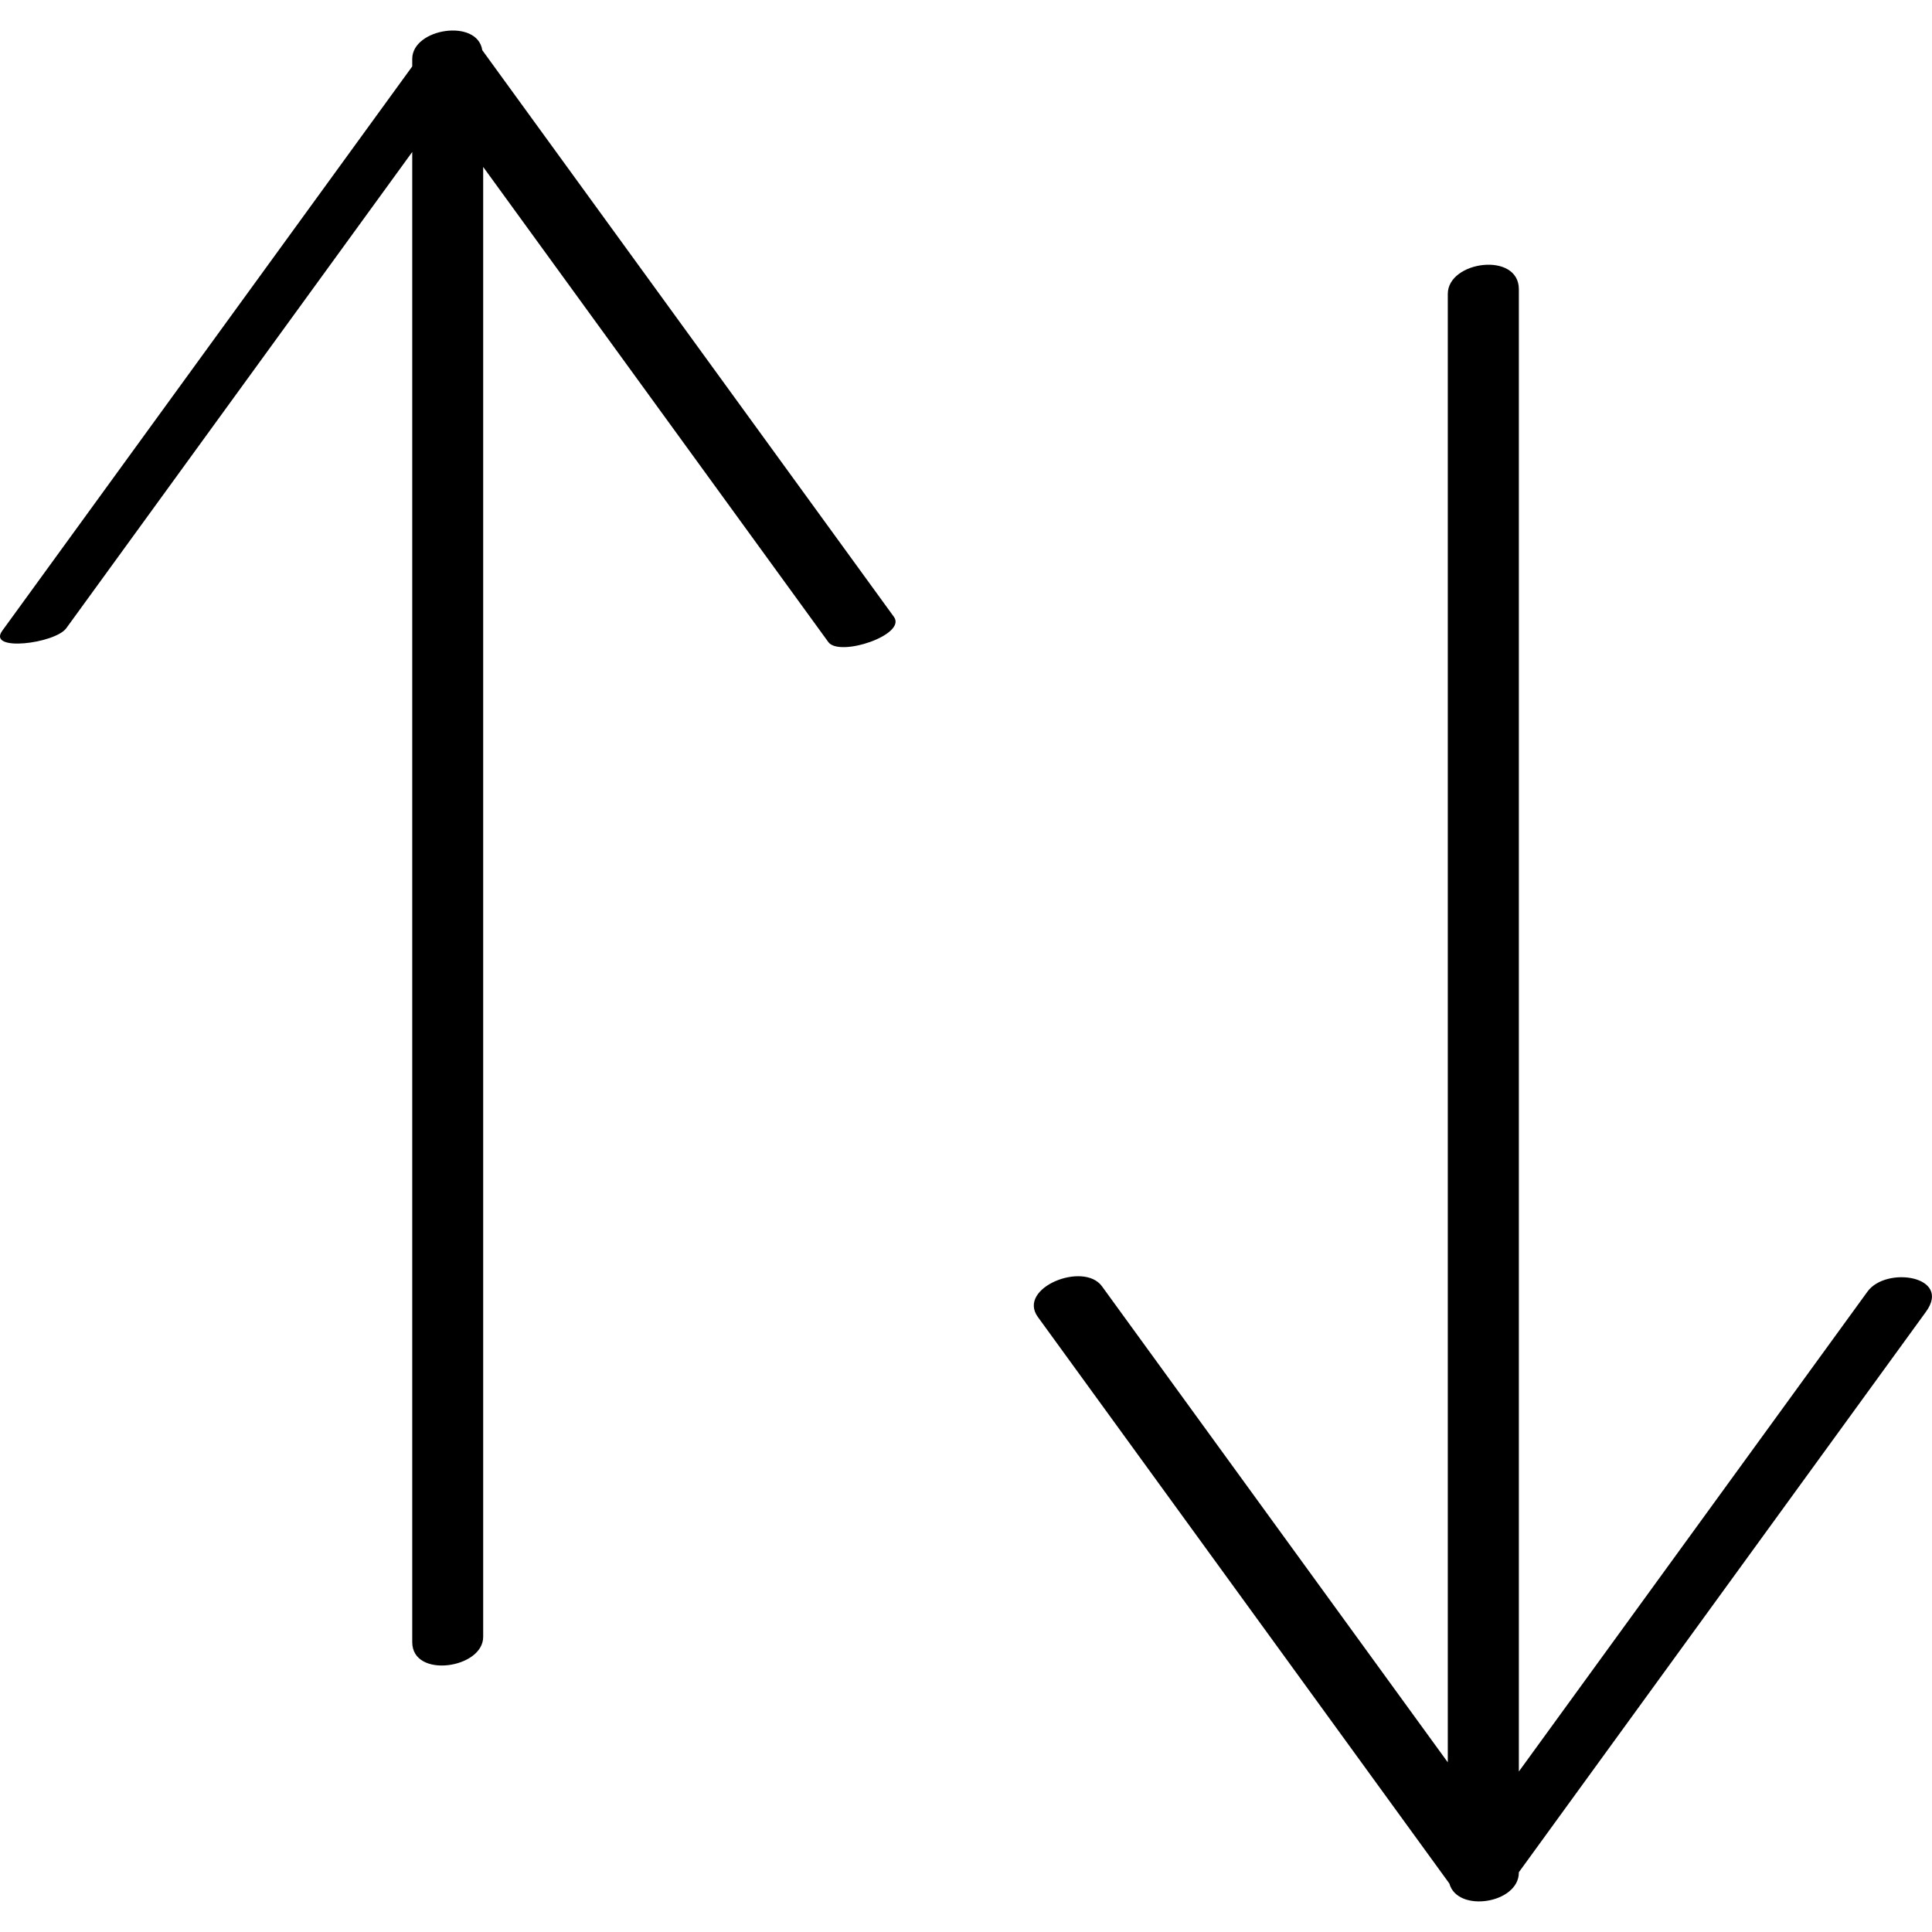
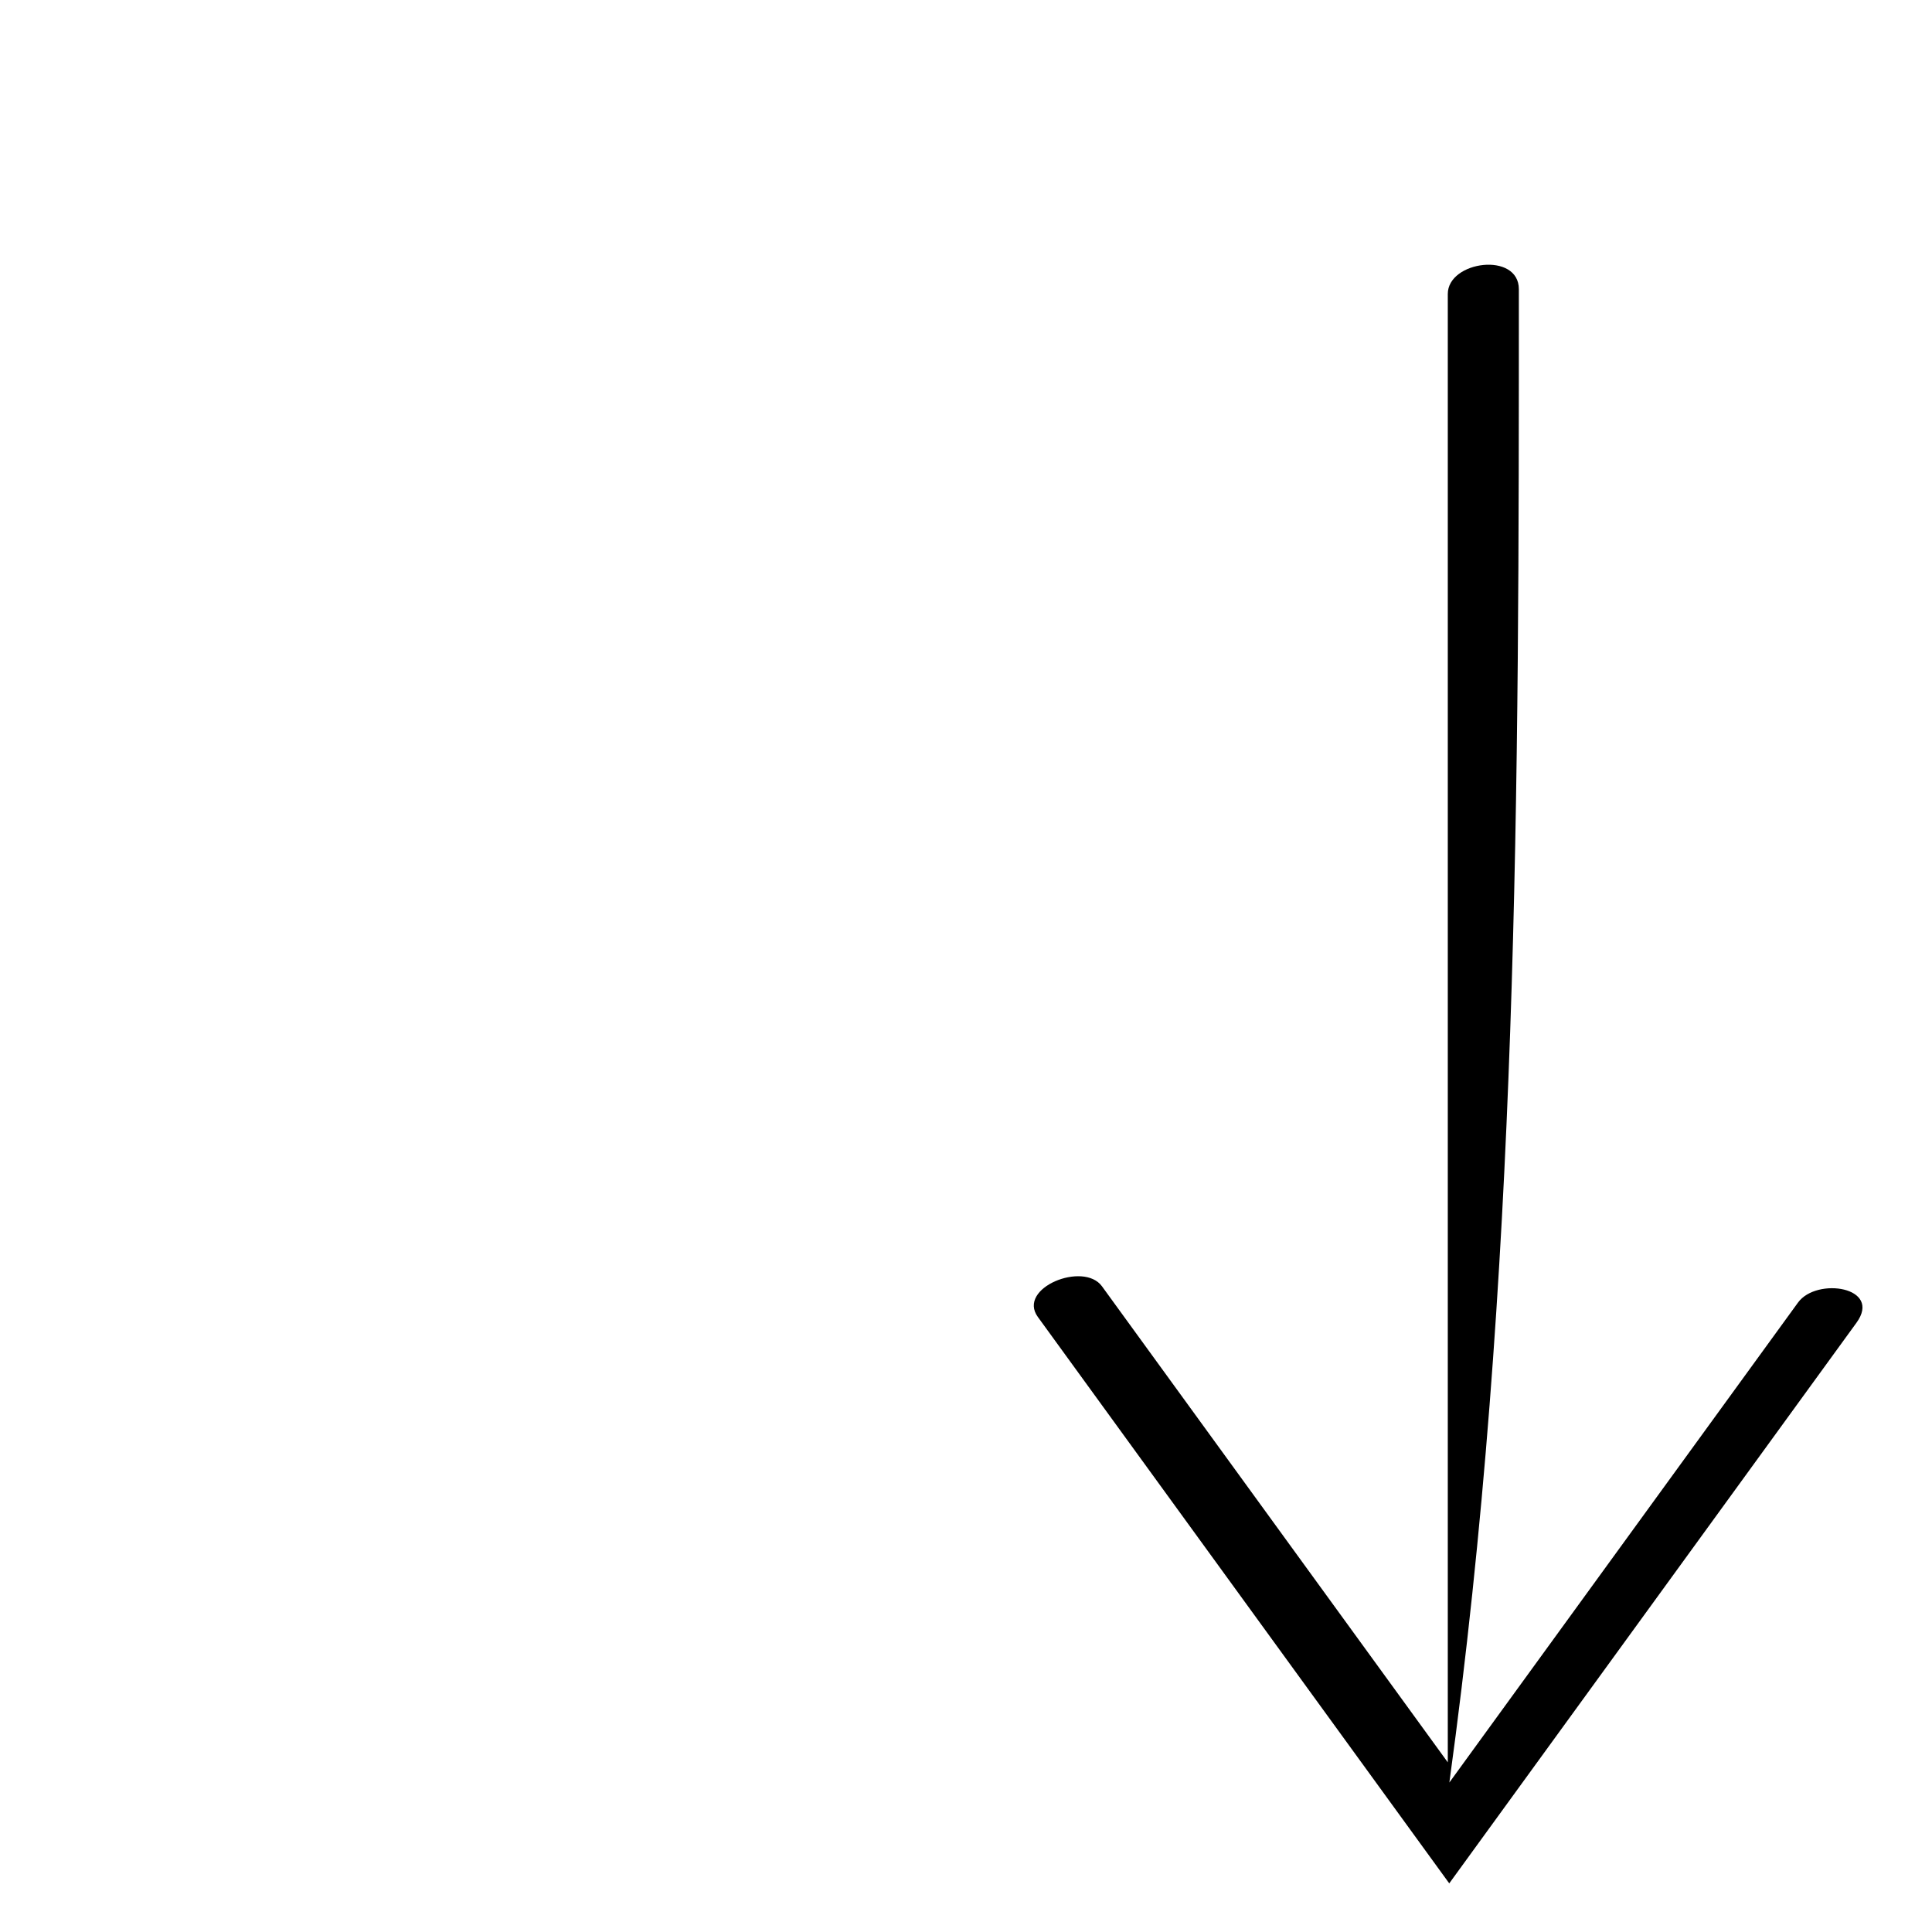
<svg xmlns="http://www.w3.org/2000/svg" enable-background="new 0 0 32 32" version="1.1" viewBox="0 0 32 32" xml:space="preserve">
  <g id="Outline_Light_copy">
-     <path d="M1.098,10.405c1.91-2.629,3.82-5.258,5.73-7.888c0,8.227,0,16.454,0,24.682c0,0.609,1.175,0.438,1.175-0.087   c0-8.116,0-16.231,0-24.347c1.906,2.624,3.811,5.247,5.717,7.87c0.184,0.253,1.302-0.121,1.086-0.418   c-2.273-3.129-4.546-6.257-6.818-9.386c-0.081-0.531-1.16-0.362-1.16,0.144c0,0.042,0,0.083,0,0.125   c-2.264,3.116-4.527,6.232-6.791,9.348C-0.218,10.801,0.913,10.66,1.098,10.405z" />
-     <path d="M25.157,4.791c0-0.627-1.177-0.471-1.177,0.078c0,8.107,0,16.214,0,24.321c-1.909-2.628-3.819-5.257-5.728-7.885   c-0.305-0.419-1.41,0.028-1.062,0.508c2.272,3.128,4.544,6.256,6.816,9.384c0.135,0.491,1.151,0.331,1.151-0.182   c0-0.002,0-0.004,0-0.005c2.248-3.094,4.495-6.188,6.743-9.283c0.431-0.593-0.659-0.76-0.968-0.335   c-1.925,2.65-3.85,5.3-5.775,7.95C25.157,21.157,25.157,12.974,25.157,4.791z" />
+     <path d="M25.157,4.791c0-0.627-1.177-0.471-1.177,0.078c0,8.107,0,16.214,0,24.321c-1.909-2.628-3.819-5.257-5.728-7.885   c-0.305-0.419-1.41,0.028-1.062,0.508c2.272,3.128,4.544,6.256,6.816,9.384c0-0.002,0-0.004,0-0.005c2.248-3.094,4.495-6.188,6.743-9.283c0.431-0.593-0.659-0.76-0.968-0.335   c-1.925,2.65-3.85,5.3-5.775,7.95C25.157,21.157,25.157,12.974,25.157,4.791z" />
  </g>
</svg>